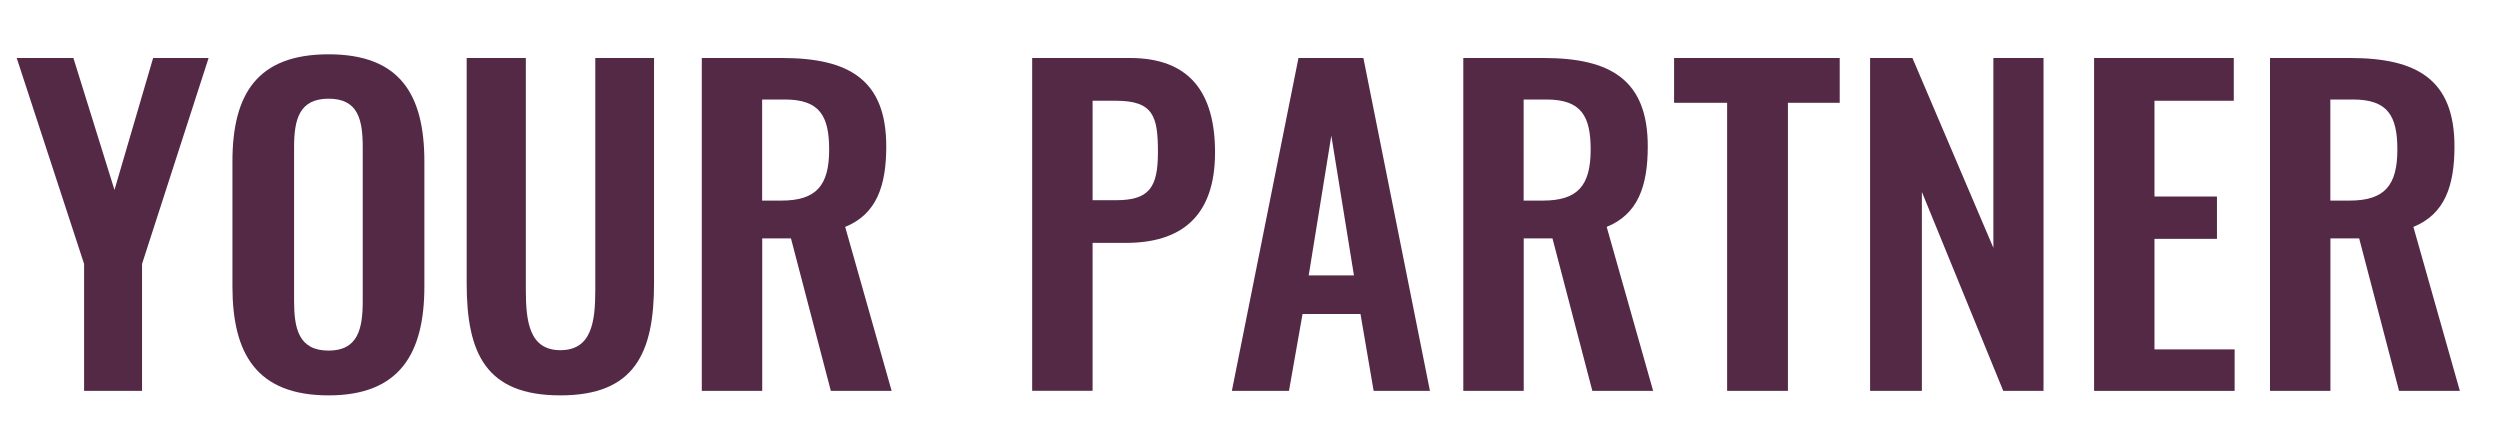
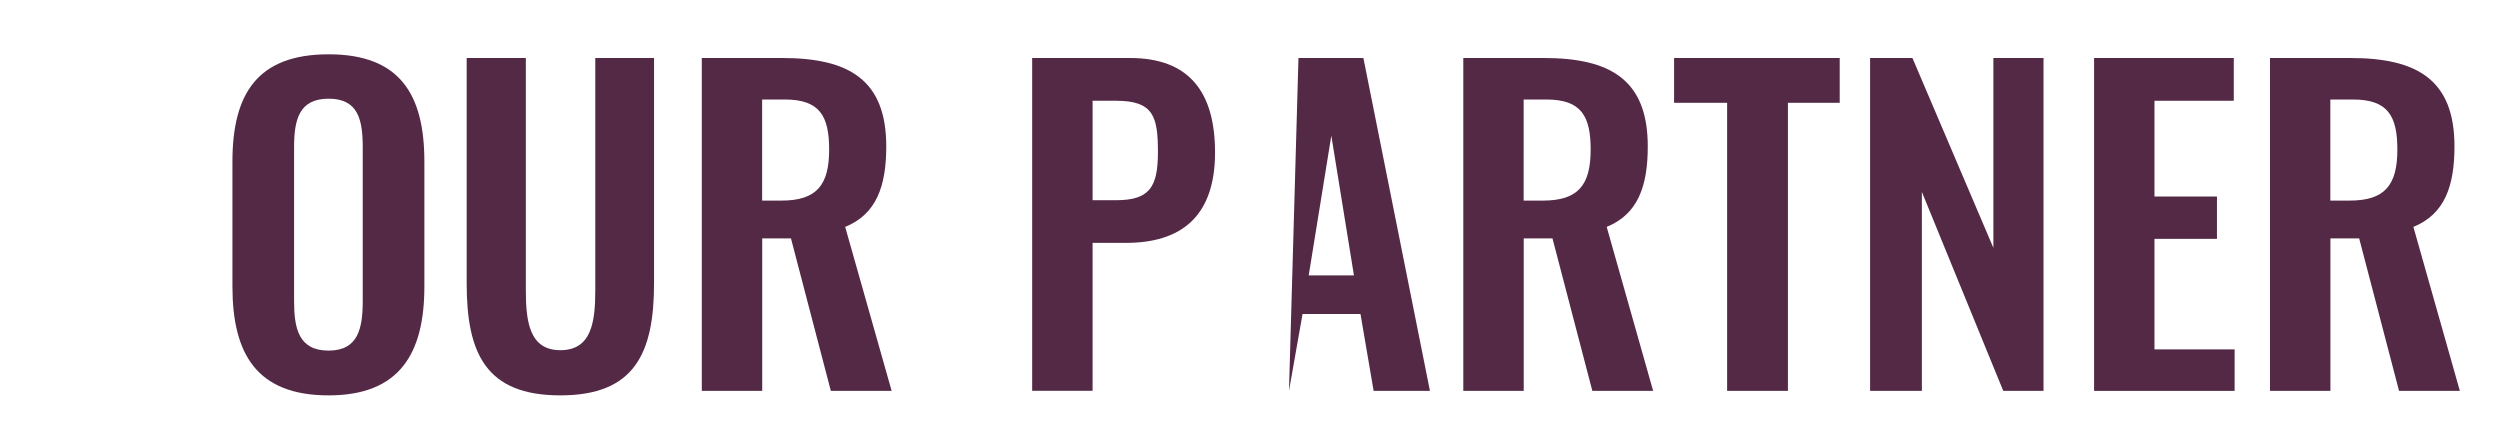
<svg xmlns="http://www.w3.org/2000/svg" version="1.1" id="Layer_1" x="0px" y="0px" viewBox="0 0 595.76 105.04" style="enable-background:new 0 0 595.76 105.04;" xml:space="preserve">
  <style type="text/css">
	.st0{fill:#542946;}
</style>
  <g>
-     <path class="st0" d="M20.04,62.89L3.98,13.82h13.51l9.79,31.44l9.21-31.44h13.22L33.85,62.89v30.26H20.04V62.89z" />
    <path class="st0" d="M55.39,68.27V38.5c0-16.06,5.88-25.56,22.92-25.56c16.94,0,22.82,9.5,22.82,25.56v29.77   c0,15.96-5.88,25.95-22.82,25.95C61.17,94.22,55.39,84.33,55.39,68.27z M86.44,71.7V35.17c0-6.66-1.08-11.65-8.13-11.65   c-7.05,0-8.23,4.99-8.23,11.65V71.7c0,6.56,1.08,11.85,8.23,11.85C85.36,83.55,86.44,78.26,86.44,71.7z" />
    <path class="st0" d="M111.21,67.49V13.82h14.1v55.33c0,7.54,0.88,14.3,8.23,14.3c7.44,0,8.32-6.76,8.32-14.3V13.82h14v53.67   c0,16.65-4.6,26.73-22.33,26.73C115.72,94.22,111.21,84.14,111.21,67.49z" />
    <path class="st0" d="M167.23,13.82h19.1c15.86,0,24.87,5.09,24.87,21.06c0,9.5-2.35,16.16-9.79,19.19l11.07,39.07h-14.49   l-9.5-36.33h-6.85v36.33h-14.4V13.82z M186.23,47.8c8.32,0,11.36-3.62,11.36-12.14c0-8.03-2.25-11.95-10.58-11.95h-5.39V47.8   H186.23z" />
    <path class="st0" d="M245.97,13.82h23.31c14.2,0,20.27,8.23,20.27,22.52c0,15.57-8.42,21.54-21.25,21.54h-7.93v35.25h-14.4V13.82z    M265.95,47.71c7.93,0,9.99-3.04,9.99-11.46c0-8.52-1.08-12.24-9.99-12.24h-5.58v23.7H265.95z" />
-     <path class="st0" d="M309.43,13.82h15.47l15.86,79.32h-13.42l-3.13-18.31h-13.81l-3.23,18.31h-13.61L309.43,13.82z M322.65,65.63   l-5.39-33.3l-5.39,33.3H322.65z" />
+     <path class="st0" d="M309.43,13.82h15.47l15.86,79.32h-13.42l-3.13-18.31h-13.81l-3.23,18.31L309.43,13.82z M322.65,65.63   l-5.39-33.3l-5.39,33.3H322.65z" />
    <path class="st0" d="M348.7,13.82h19.1c15.86,0,24.87,5.09,24.87,21.06c0,9.5-2.35,16.16-9.79,19.19l11.07,39.07h-14.49l-9.5-36.33   h-6.85v36.33h-14.4V13.82z M367.7,47.8c8.32,0,11.36-3.62,11.36-12.14c0-8.03-2.25-11.95-10.58-11.95h-5.39V47.8H367.7z" />
    <path class="st0" d="M411.57,24.5h-12.63V13.82h39.47V24.5h-12.34v68.65h-14.49V24.5z" />
    <path class="st0" d="M445.65,13.82h10.09l19.29,45.24V13.82h11.95v79.32h-9.6l-19.39-47.4v47.4h-12.34V13.82z" />
    <path class="st0" d="M499.02,13.82h33.3v10.19h-18.9v22.82h14.89v10.09h-14.89v26.34h19.1v9.89h-33.49V13.82z" />
    <path class="st0" d="M540.94,13.82h19.1c15.87,0,24.87,5.09,24.87,21.06c0,9.5-2.35,16.16-9.79,19.19l11.07,39.07h-14.49   l-9.5-36.33h-6.85v36.33h-14.4V13.82z M559.94,47.8c8.32,0,11.36-3.62,11.36-12.14c0-8.03-2.25-11.95-10.58-11.95h-5.39V47.8   H559.94z" />
  </g>
</svg>